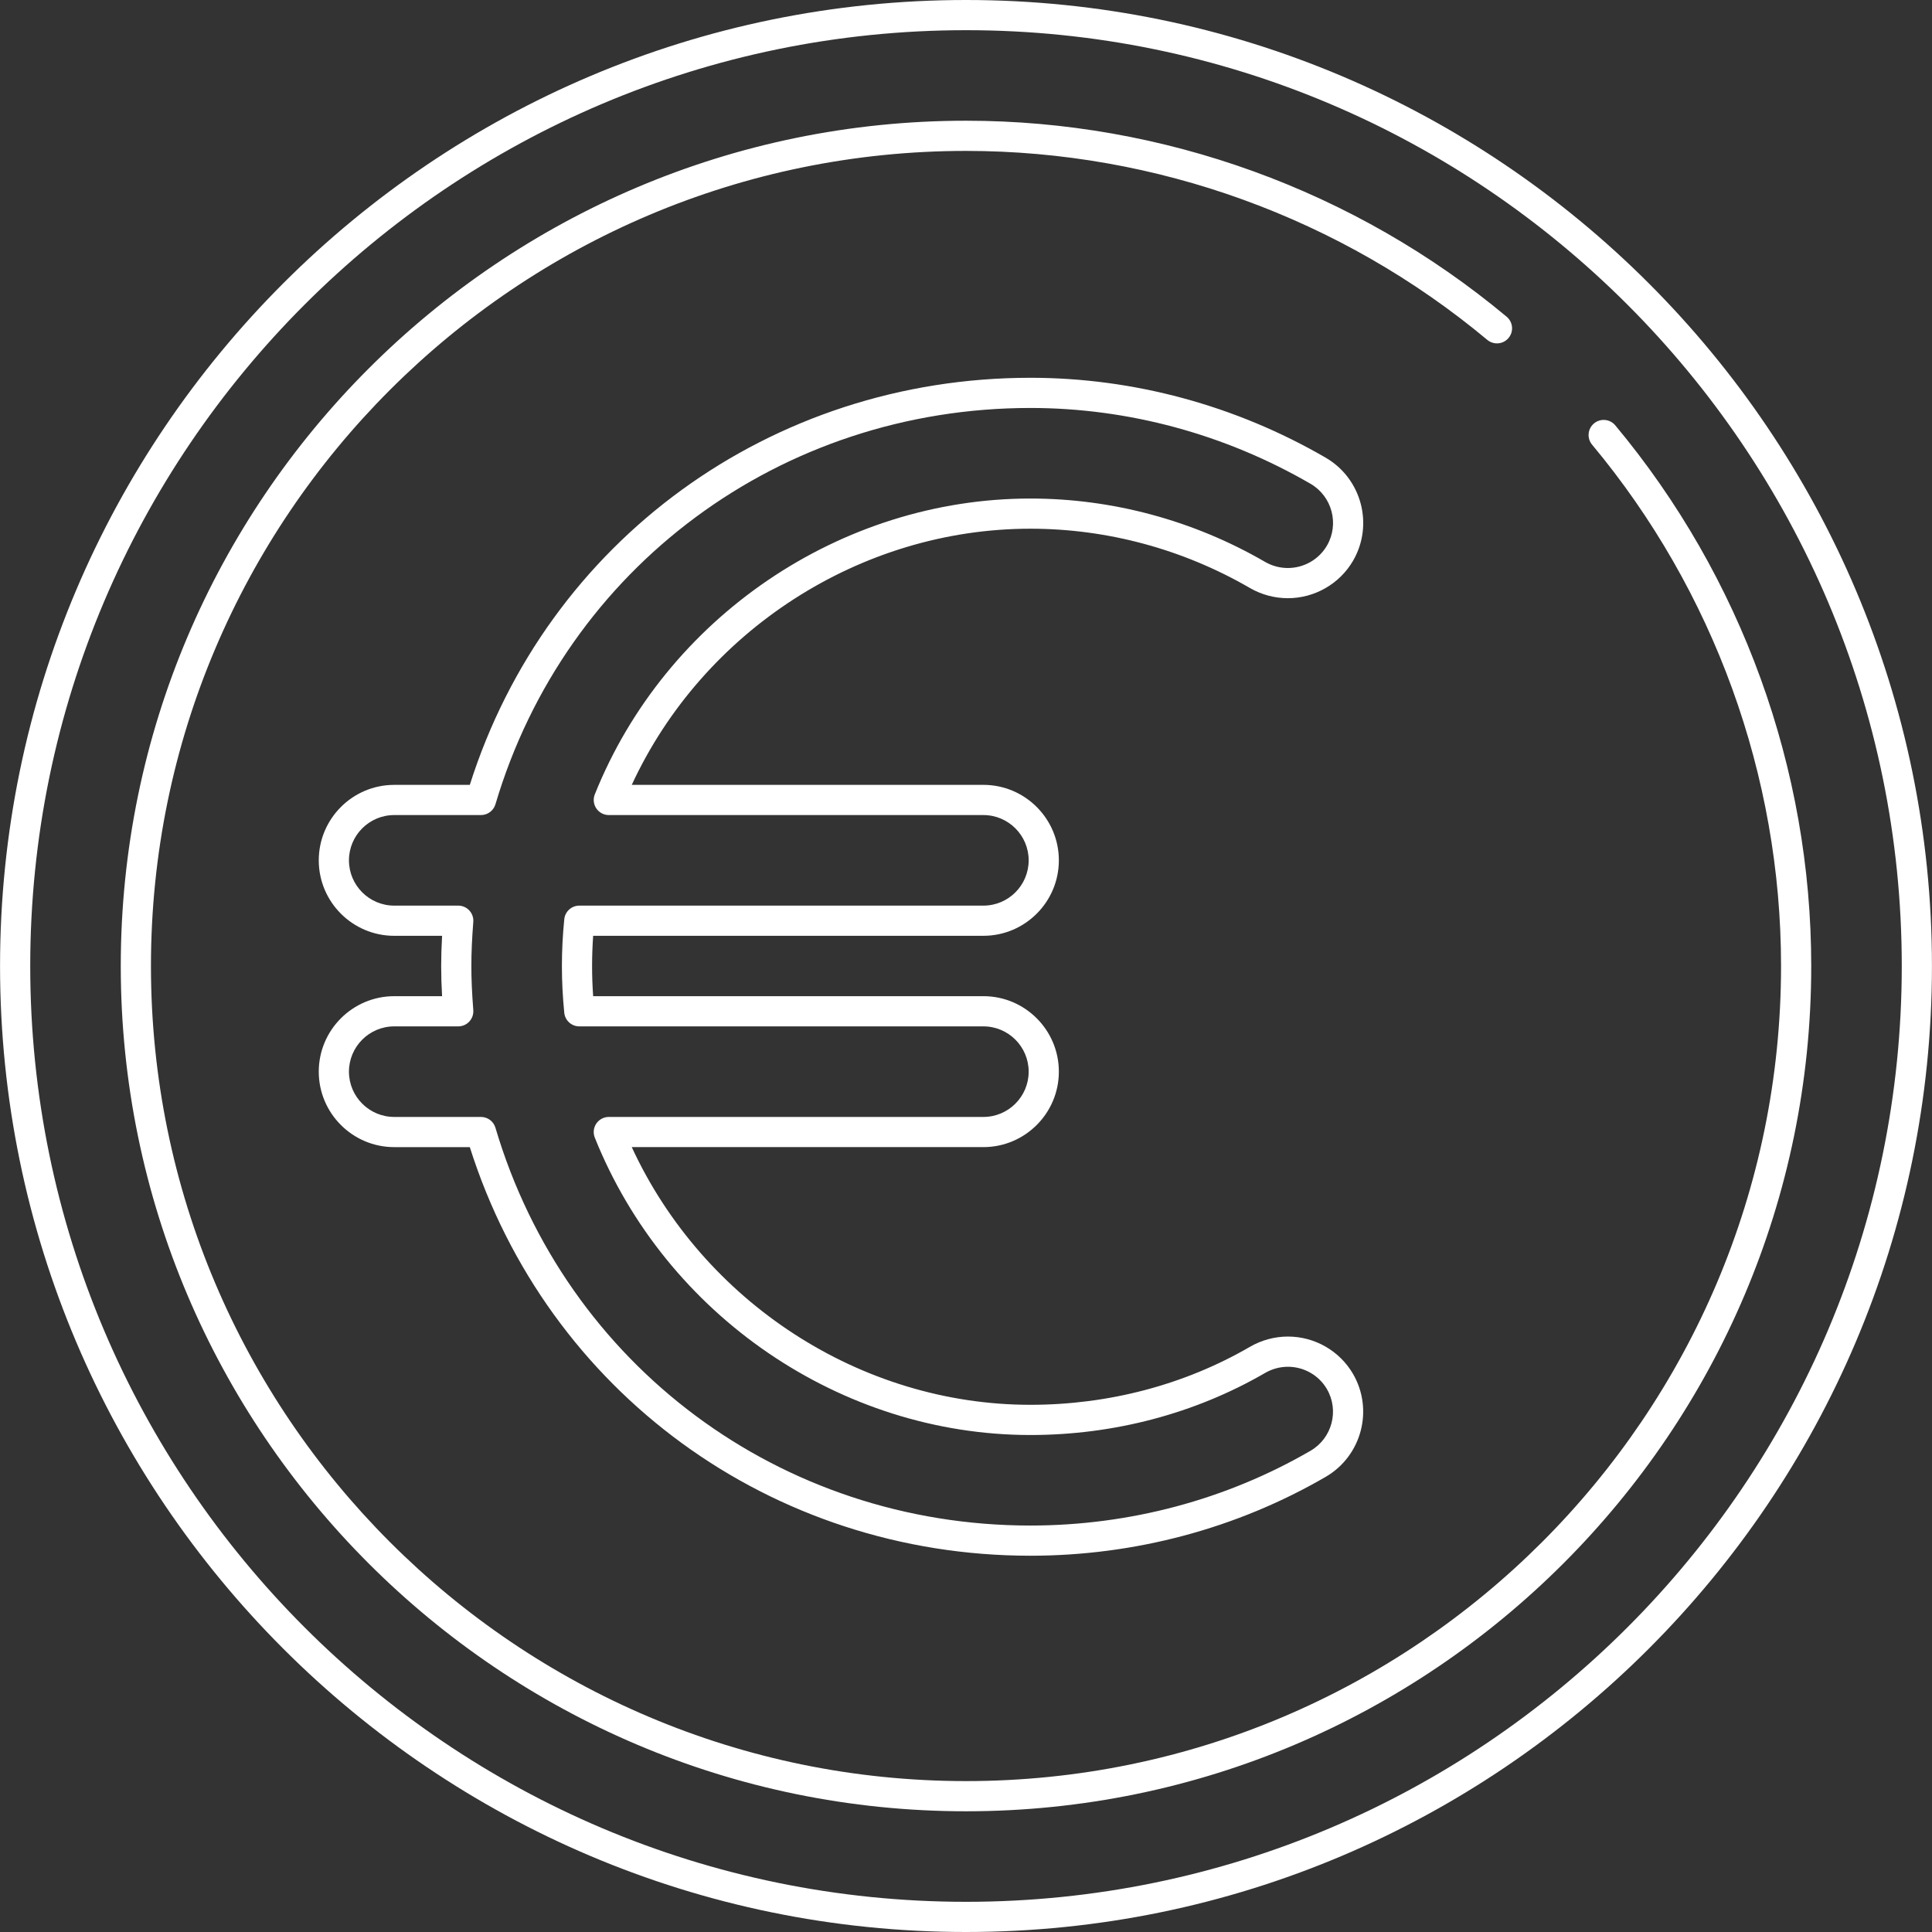
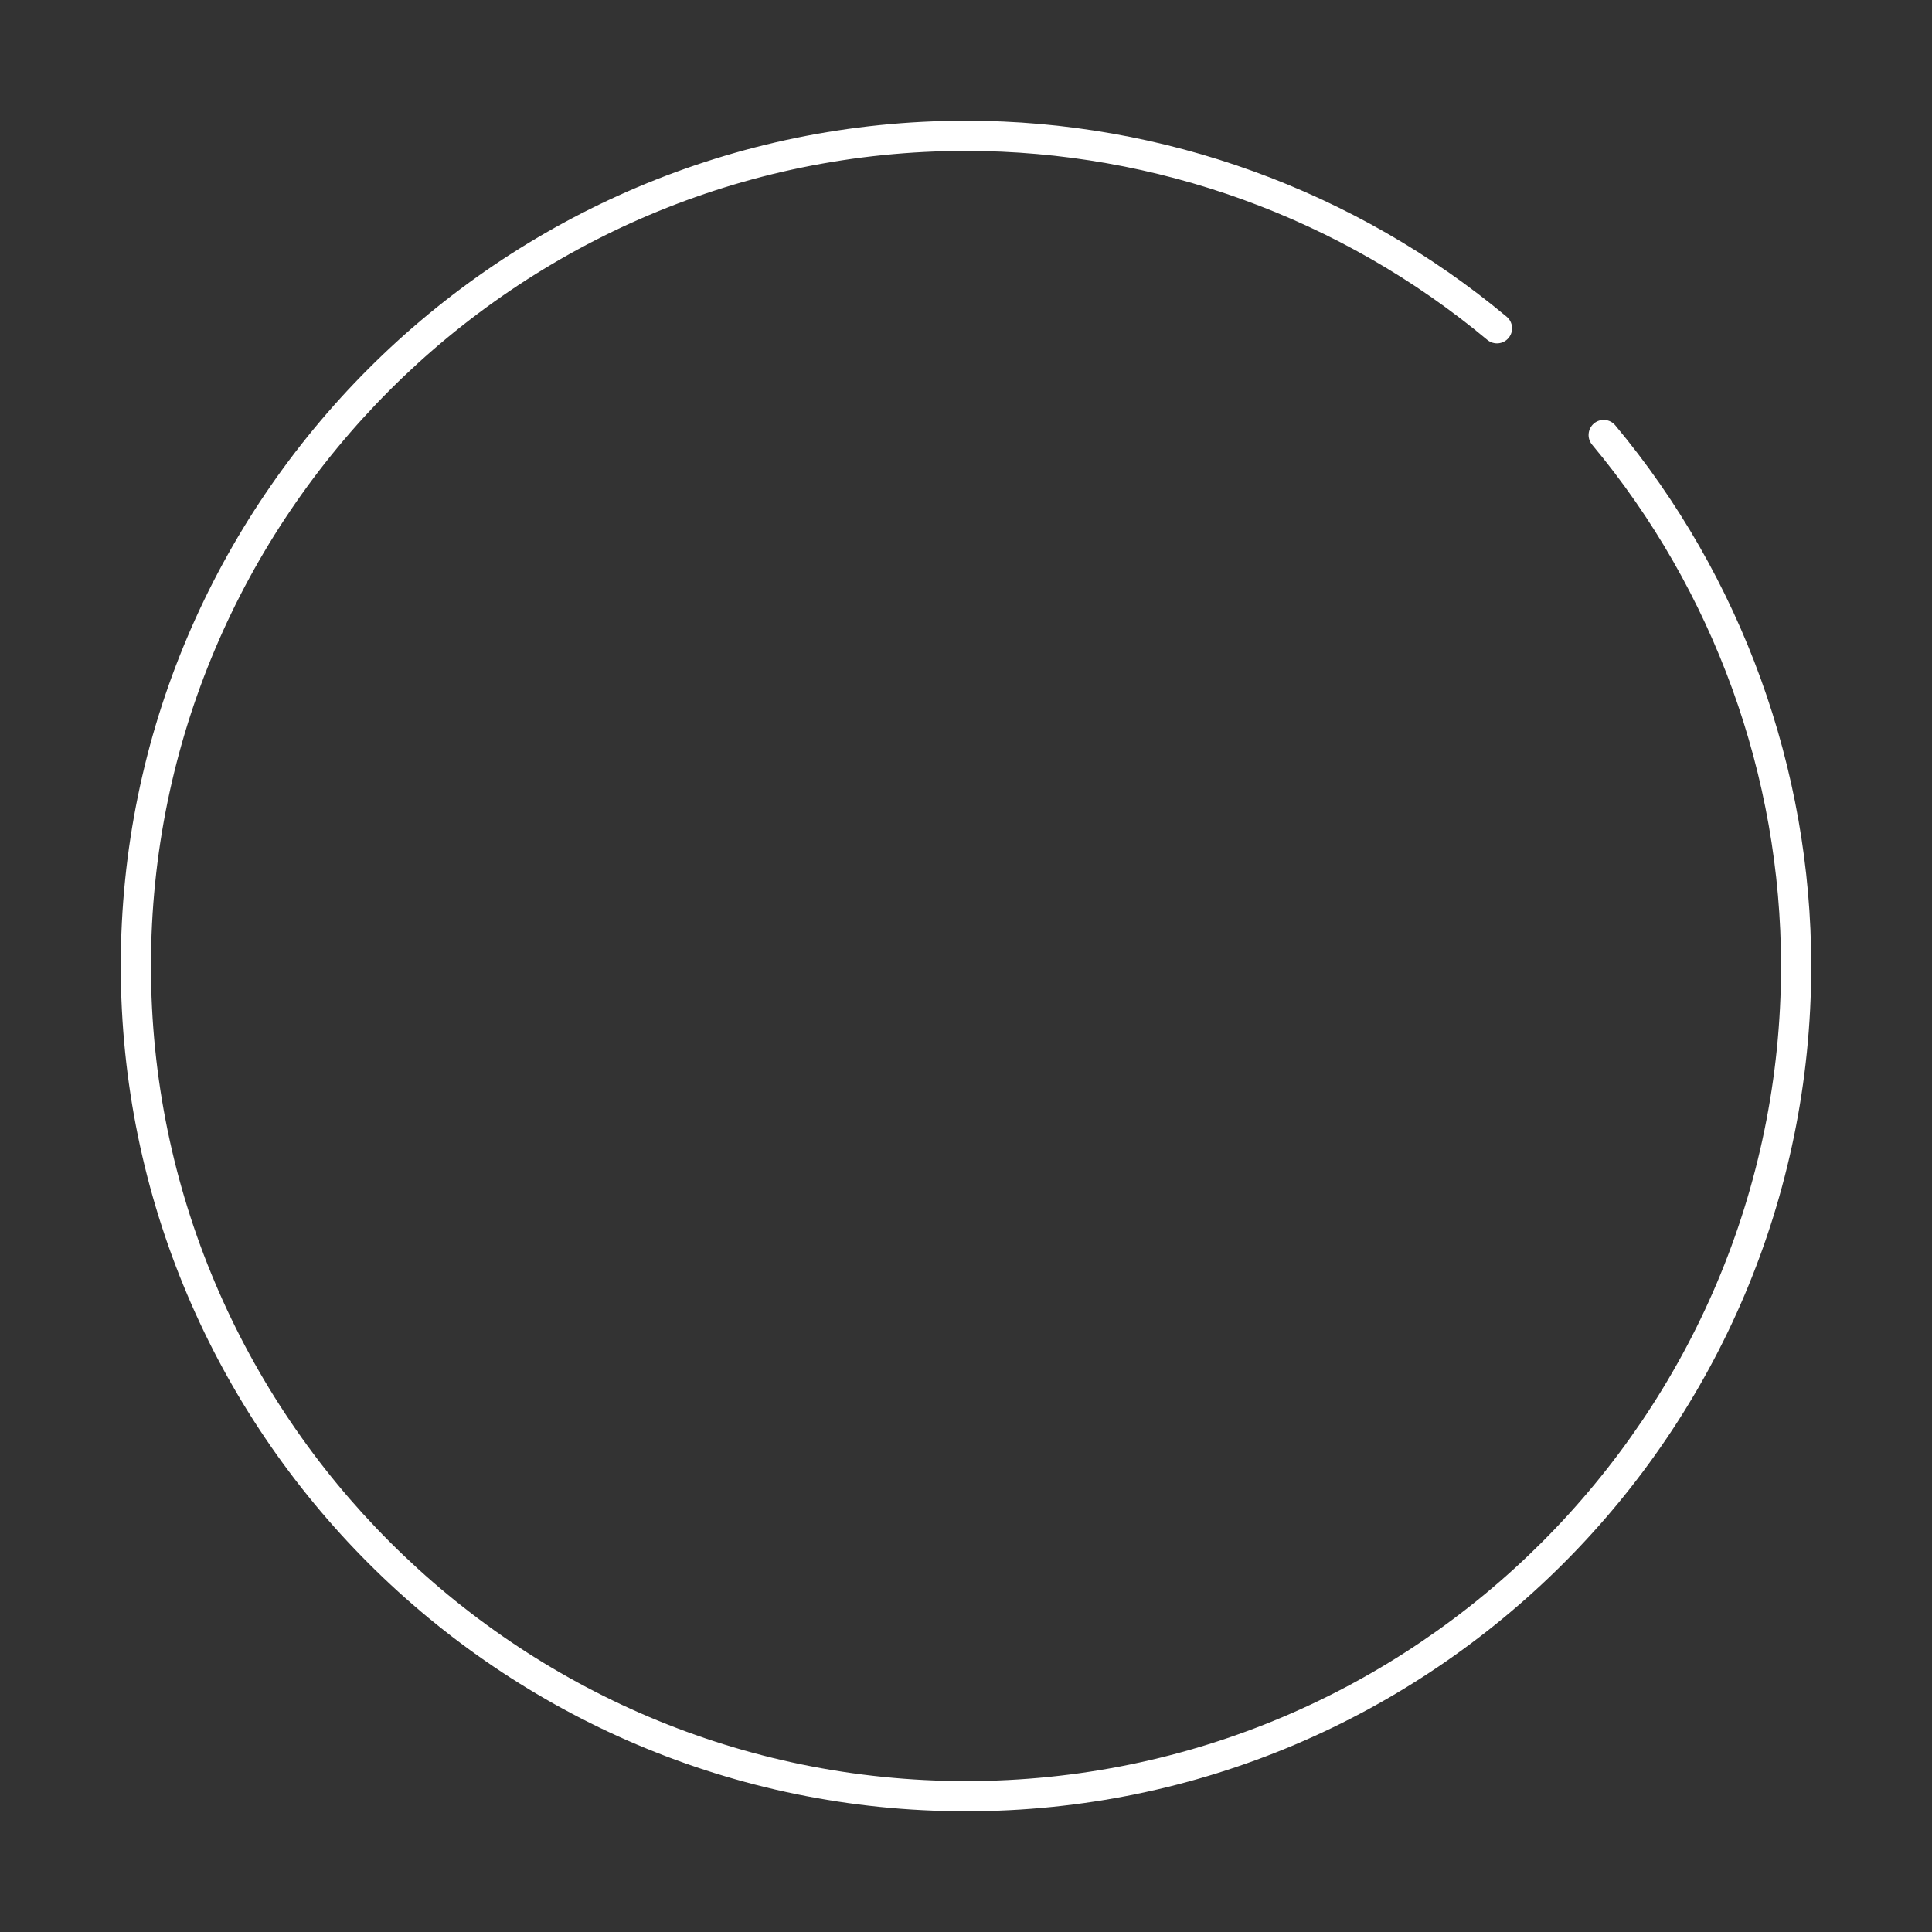
<svg xmlns="http://www.w3.org/2000/svg" version="1.1" id="Layer_1" x="0px" y="0px" viewBox="0 0 512 512" style="enable-background:new 0 0 512 512;" xml:space="preserve" fill="#fff">
  <rect x="0" y="0" width="512" height="512" fill="#333333" stroke="none" />
  <g>
    <g>
-       <path d="M341.324,354.2c-3.528,0-7.012,0.944-10.08,2.724c-17.32,10.052-37.44,15.364-58.184,15.364    c-44.948,0-86.668-27.208-105.64-68.292h93.192c11.024,0,19.996-8.972,19.996-20c0-11.028-8.972-20-19.996-20h-103.42    c-0.192-2.704-0.284-5.344-0.284-8s0.096-5.296,0.284-8h103.42c11.024,0,19.996-8.972,19.996-20c0-11.028-8.972-20-19.996-20    h-93.188c18.892-40.836,60.612-67.884,105.64-67.884c20.352,0,40.468,5.436,58.192,15.724c3.052,1.764,6.524,2.692,10.032,2.692    c7.108,0,13.728-3.8,17.284-9.92c5.532-9.524,2.28-21.776-7.252-27.316c-23.876-13.852-50.936-21.176-78.256-21.176    c-68.744,0-128.068,43.228-148.56,107.884h-20.032c-11.024,0-19.996,8.972-19.996,20s8.972,20,19.996,20h12.688    c-0.164,2.872-0.244,5.48-0.244,8c0,2.56,0.076,5.128,0.24,8h-12.684c-11.024,0-19.996,8.972-19.996,20s8.972,20,19.996,20h20.032    c20.556,64.896,79.88,108.284,148.56,108.284c27.64,0,54.7-7.224,78.26-20.904c9.512-5.524,12.764-17.76,7.248-27.268    C355.024,357.996,348.416,354.2,341.324,354.2z M347.304,384.468c-22.336,12.964-48.012,19.816-74.244,19.816    c-66.108,0-123.08-42.364-141.764-105.42c-0.504-1.7-2.064-2.864-3.836-2.864h-22.988c-6.616,0-11.996-5.384-11.996-12    c0-6.616,5.38-12,11.996-12h16.968c1.116,0,2.18-0.464,2.936-1.284c0.756-0.816,1.136-1.916,1.052-3.028    c-0.352-4.528-0.512-8.128-0.512-11.688s0.16-7.16,0.512-11.688c0.088-1.112-0.296-2.212-1.052-3.028    c-0.756-0.82-1.82-1.284-2.936-1.284h-16.968c-6.616,0-11.996-5.384-11.996-12c0-6.616,5.38-12,11.996-12h22.988    c1.772,0,3.332-1.164,3.84-2.864c18.612-62.816,75.584-105.02,141.764-105.02c25.908,0,51.58,6.948,74.24,20.092    c5.716,3.324,7.668,10.672,4.352,16.384c-2.128,3.664-6.1,5.936-10.368,5.936c-2.108,0-4.192-0.556-6.024-1.616    c-18.936-10.988-40.444-16.796-62.2-16.796c-50.256,0-96.644,31.504-115.432,78.396c-0.496,1.236-0.344,2.632,0.4,3.732    c0.744,1.096,1.984,1.756,3.312,1.756h99.268c6.616,0,11.996,5.384,11.996,12c0,6.616-5.38,12-11.996,12H153.52    c-2.056,0-3.776,1.56-3.98,3.604c-0.424,4.248-0.628,8.308-0.628,12.396c0,4.096,0.204,8.152,0.628,12.4    c0.204,2.04,1.924,3.6,3.98,3.6h107.092c6.616,0,11.996,5.384,11.996,12c0,6.616-5.38,12-11.996,12h-99.268    c-1.328,0-2.568,0.66-3.316,1.756c-0.744,1.104-0.896,2.496-0.4,3.732c18.884,47.136,65.272,78.804,115.432,78.804    c22.152,0,43.66-5.688,62.2-16.444c1.848-1.072,3.948-1.64,6.064-1.64c4.248,0,8.208,2.268,10.328,5.924    C354.956,373.828,353.004,381.156,347.304,384.468z" />
-     </g>
+       </g>
  </g>
  <g>
    <g>
-       <path d="M256.012,0c-141.16,0-256,114.84-256,256s114.84,256,256,256c141.148,0,255.976-114.84,255.976-256S397.16,0,256.012,0z     M256.012,504c-136.748,0-248-111.252-248-248s111.252-248,248-248c136.736,0,247.976,111.252,247.976,248    S392.748,504,256.012,504z" />
-     </g>
+       </g>
  </g>
  <g>
    <g>
      <path d="M428.064,112.72c-1.416-1.7-3.944-1.92-5.636-0.508c-1.692,1.412-1.924,3.936-0.508,5.632    C454.212,156.56,471.996,205.62,471.996,256c0,119.104-96.892,216.008-215.984,216.008c-119.108,0-216.008-96.904-216.008-216.008    s96.9-216.008,216.008-216.008c50.372,0,99.432,17.784,138.136,50.08c1.696,1.412,4.22,1.188,5.636-0.508    c1.416-1.696,1.188-4.216-0.508-5.632c-40.144-33.496-91.02-51.94-143.264-51.94C132.496,31.992,32.004,132.48,32.004,256    s100.492,224.008,224.008,224.008c123.504,0,223.984-100.488,223.984-224.008C479.996,203.756,461.552,152.868,428.064,112.72z" />
    </g>
  </g>
  <g>
</g>
  <g>
</g>
  <g>
</g>
  <g>
</g>
  <g>
</g>
  <g>
</g>
  <g>
</g>
  <g>
</g>
  <g>
</g>
  <g>
</g>
  <g>
</g>
  <g>
</g>
  <g>
</g>
  <g>
</g>
  <g>
</g>
</svg>